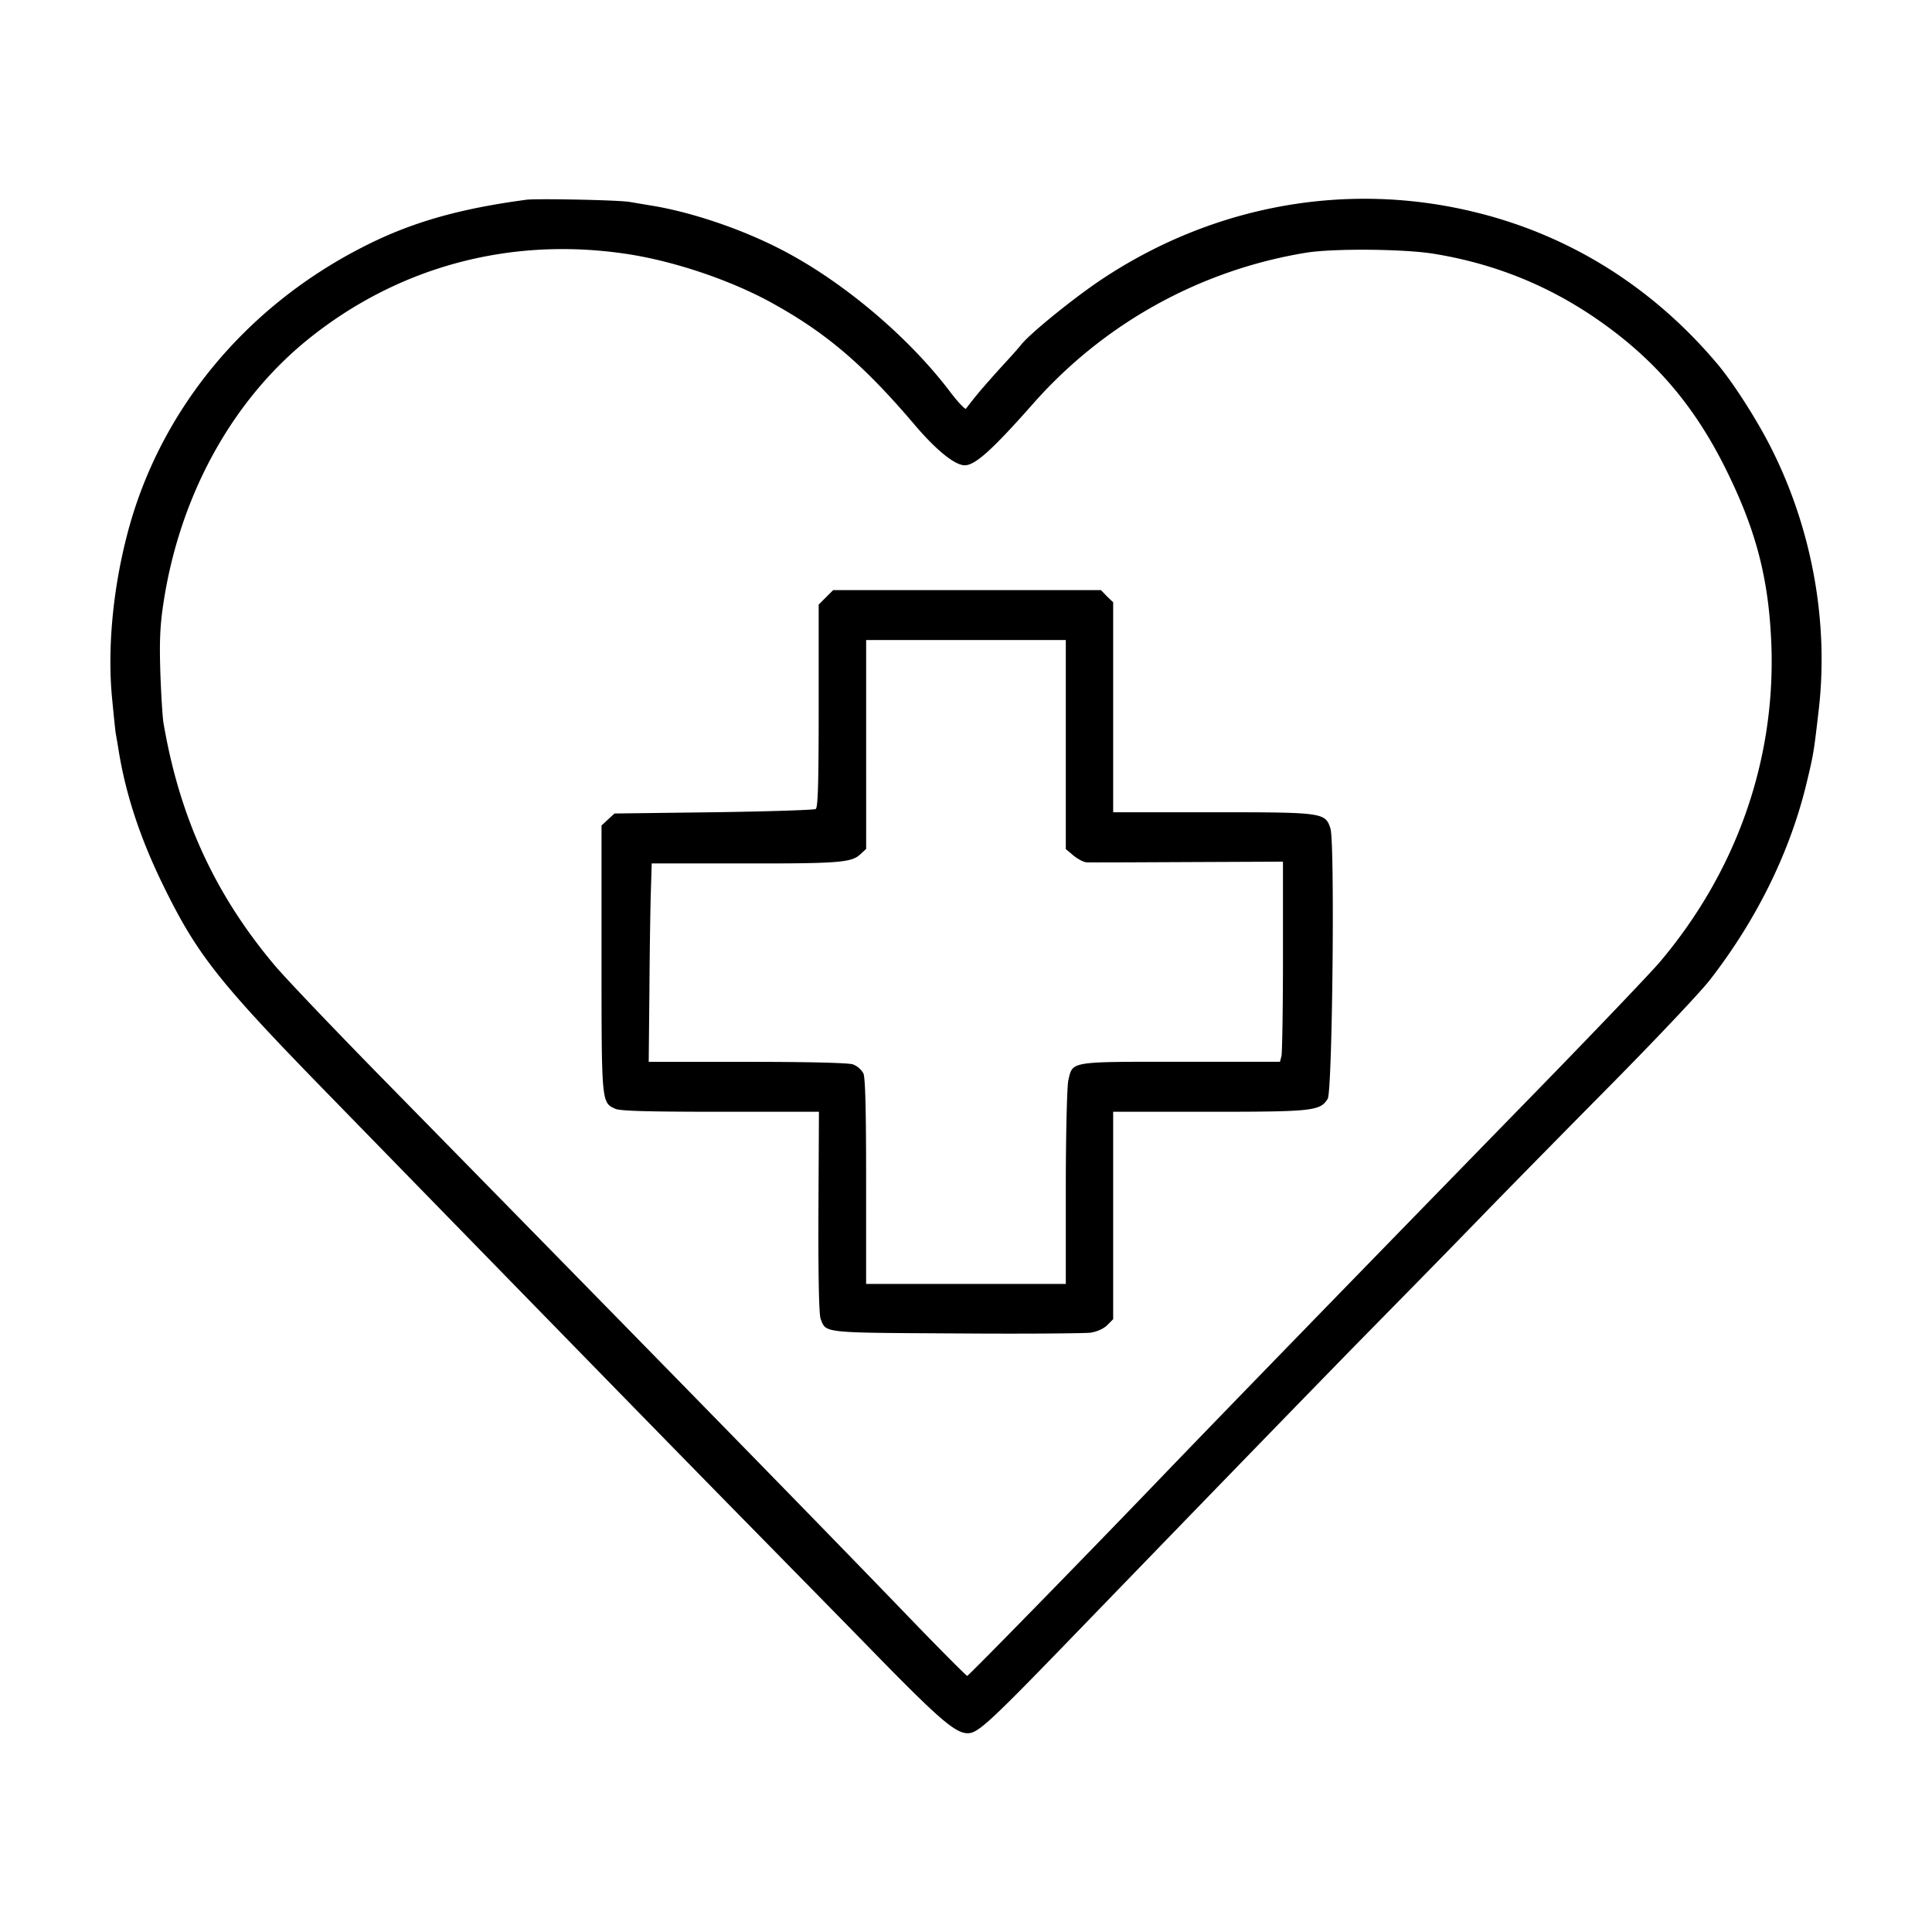
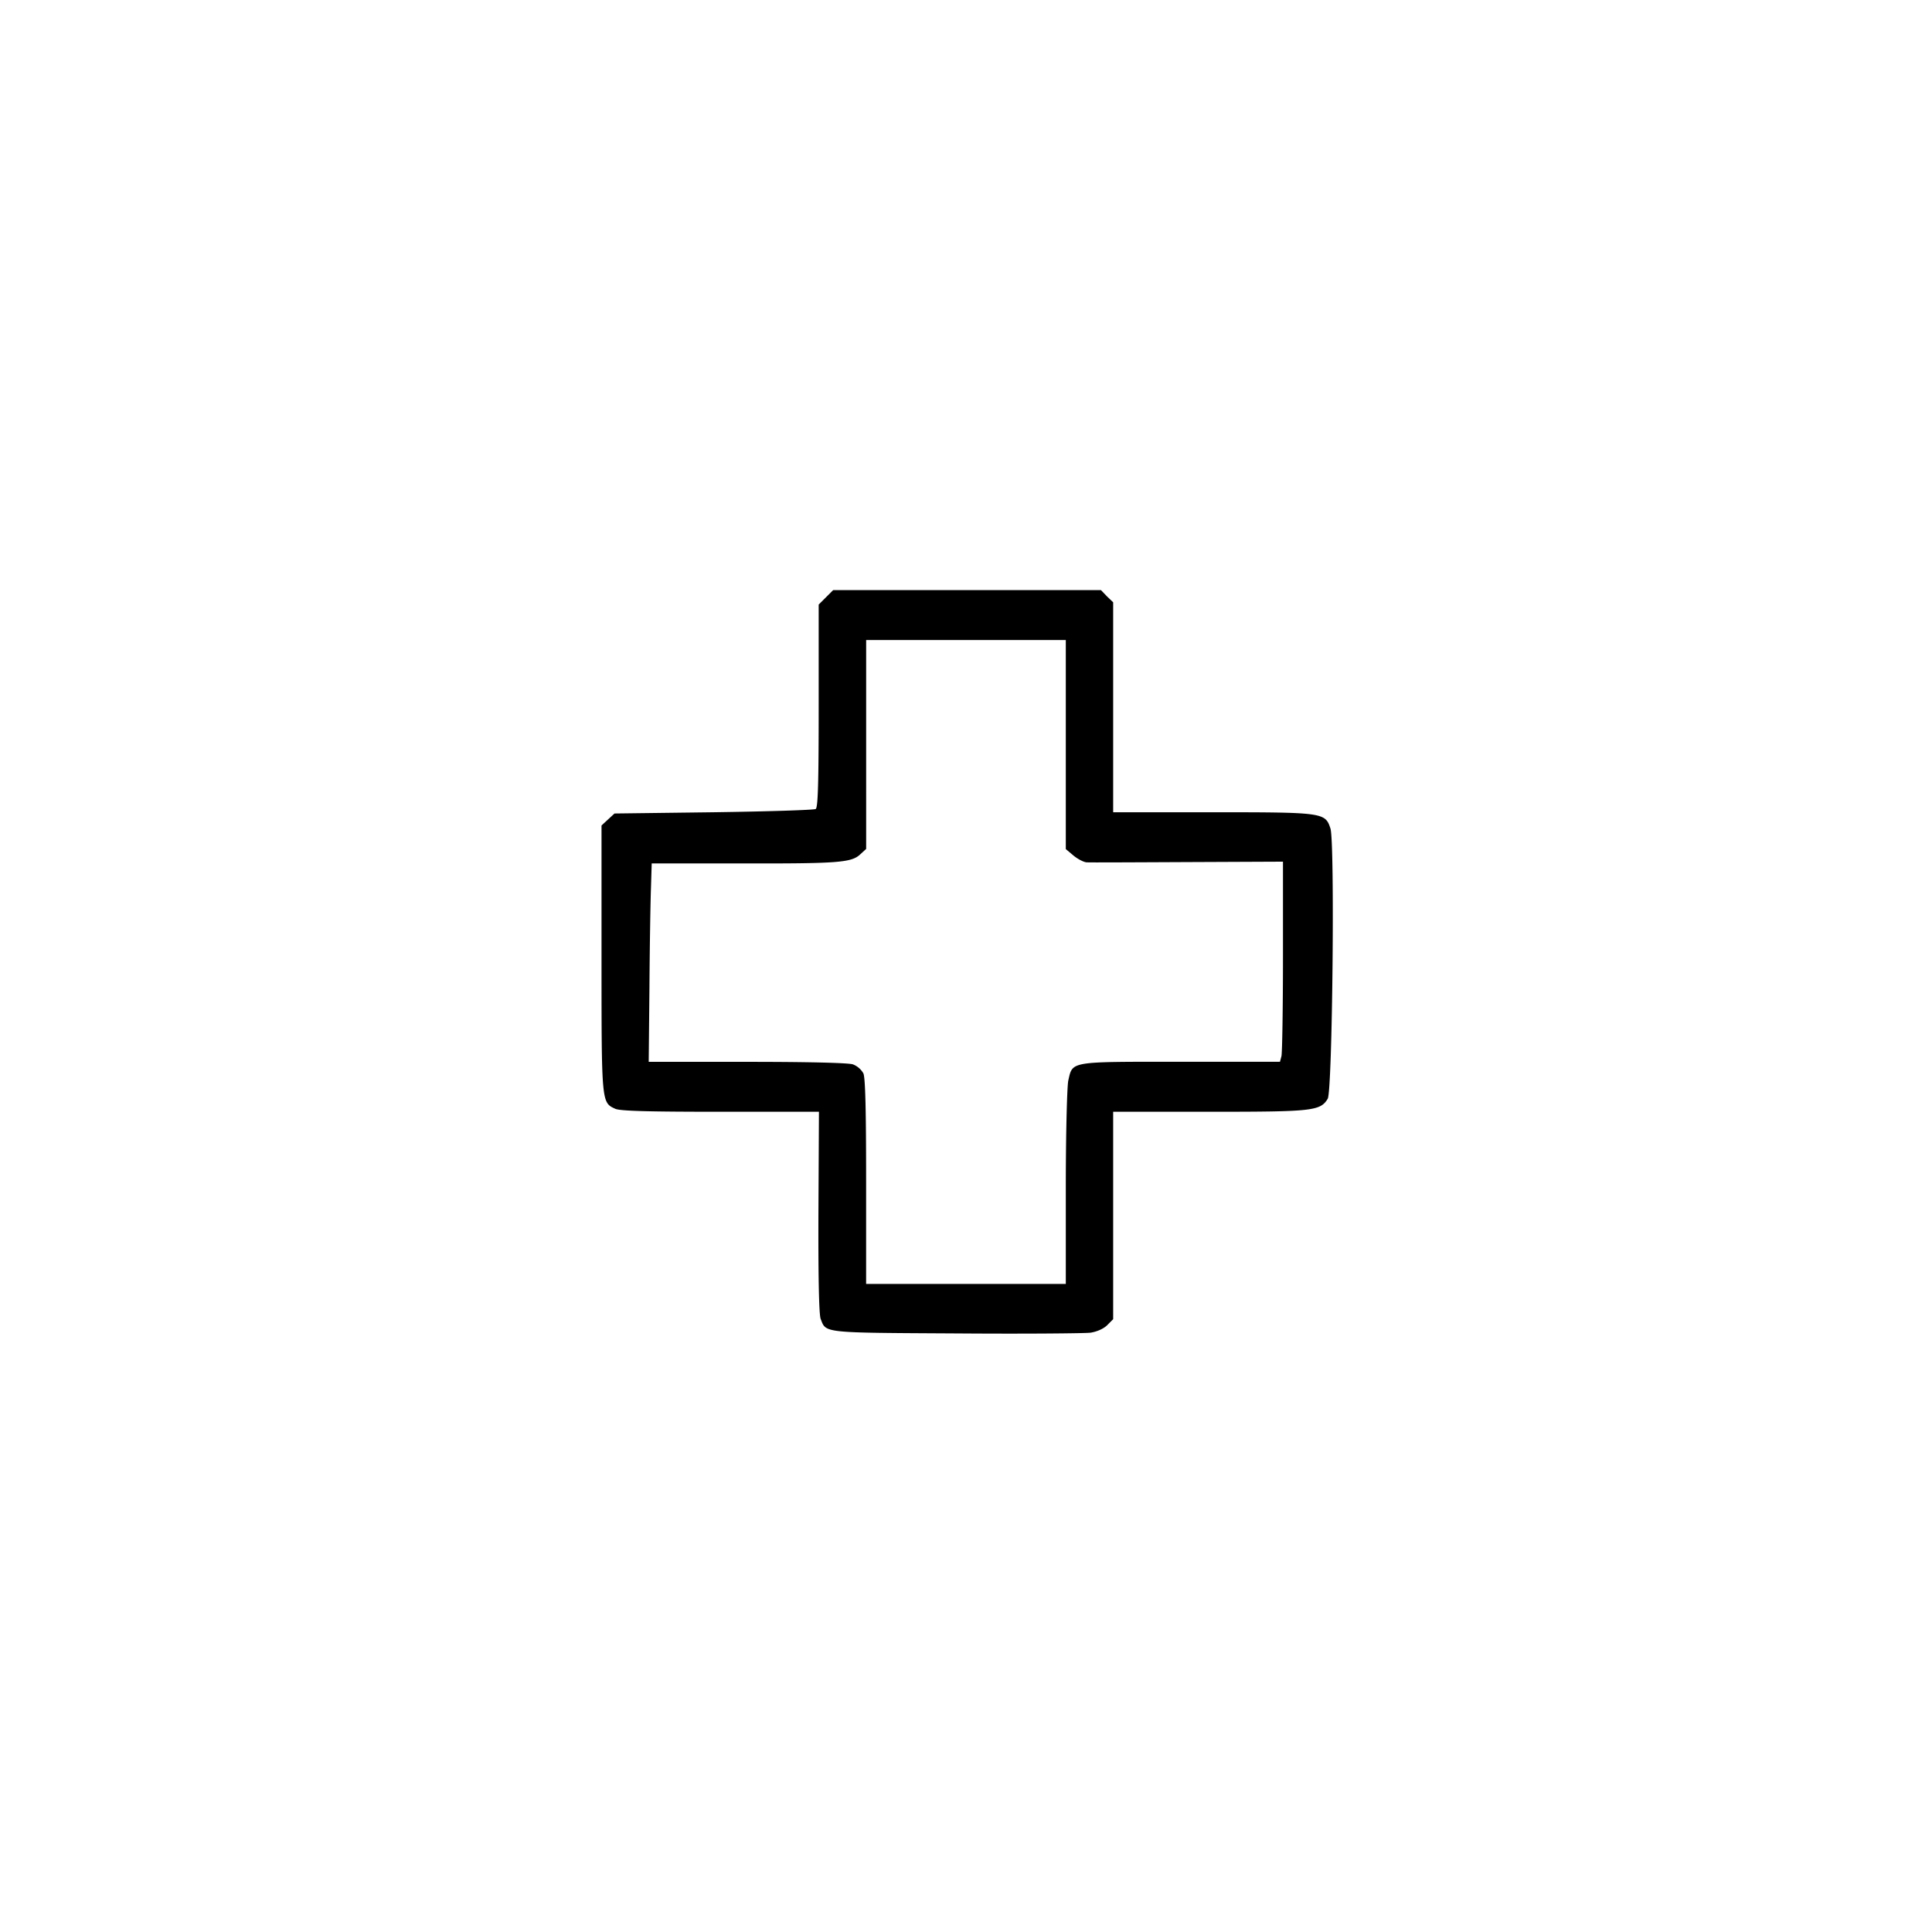
<svg xmlns="http://www.w3.org/2000/svg" viewBox="0 0 1024 1024" data-name="Ebene 1" id="Ebene_1">
-   <path d="M279.13,105.85c-35.72,4.76-61.38,12-86.92,25.13C129.5,163,84.13,218.3,67.32,283.65c-7.4,28.58-10.31,59.14-8.07,84.81.93,9.79,1.86,18.92,2.12,20.37s.93,5.29,1.46,8.6c3.7,23.29,11.51,47.1,23.81,72.1,17.6,36,29.11,50.67,84.27,107.3C284.16,693,364.2,775,397.54,808.88c20.37,20.77,51.73,52.65,69.59,71,31,31.62,39.42,38.77,45.78,38.77,5.55,0,11.5-5.56,60.59-56.36,80.17-82.82,127.14-131.24,157.3-161.94,17.6-17.86,42.07-42.86,54.37-55.56s42.74-43.66,67.61-68.8,49-50.67,53.71-56.88C931.36,487,949,451,957.69,414.37c3.57-14.82,3.71-16,6.35-38.77,5.16-46-3.57-94.72-24.87-137.32-7.41-14.95-20.64-35.72-29.37-45.91-34.27-40.48-78.19-67.87-128.33-80-67.87-16.54-138.91-3.57-198.18,36.12-14.95,10.05-37.71,28.57-42.21,34.39-1.58,2-6,6.88-9.65,10.85s-9.53,10.59-12.84,14.55-6.21,7.81-6.61,8.34-4.23-3.44-8.34-8.86c-22-29.11-56.88-58.61-89.43-75.41-20.64-10.72-46.7-19.58-67.6-23.16-4.77-.79-10.32-1.72-12.57-2.11C328.61,106,285,105.18,279.13,105.85Zm50.94,28.44c24.87,3.44,54.64,13.23,77,25.14,30,16.27,50.14,33.2,78.18,66.28,11.12,13,20.91,20.9,26.07,20.9,5.55,0,14.55-8.07,36.51-32.94A245.79,245.79,0,0,1,691.9,134c14.16-2.39,52-2.12,68.14.52,36.78,6,69.32,20.38,99.09,44.06,23.42,18.65,41.14,40.88,55.56,70,16.41,33.07,23,59,24.22,94.59,1.85,60.59-18.79,118.94-59.14,166.69-5.29,6.22-38.77,41.28-74.62,77.93C707.38,688.09,649.3,747.89,618.48,779.91,574.16,826.08,513.3,888.26,512.64,888.26c-.4,0-11.91-11.51-25.53-25.54-50.28-52.25-129.92-133.62-285.9-292.64-25-25.53-50.27-52-56-58.87-31.62-37.71-50.14-78.46-58.61-128.33-.4-2.52-1.19-14.16-1.59-25.8-.53-16.27-.26-24.74,1.46-36.38,8.46-57.29,36.12-108,76.86-140.9C210.6,141.7,269.21,125.69,330.07,134.29Z" />
  <path d="M437.76,316.6l-3.84,3.83v53.72c0,41.41-.39,53.84-1.58,54.64-.93.53-25.41,1.32-54.25,1.72l-52.39.66-3.44,3.17-3.44,3.18v70.64c0,76.61,0,76.21,7.28,79.52,2.51,1.19,18,1.58,55.7,1.58h52.26l-.27,53.19c-.13,33.47.27,54.5,1.19,56.62,2.91,7.54.53,7.28,71.57,7.67,36.12.27,68.27,0,71.45-.39,3.44-.53,7-2.12,8.86-4L590,699.2V589.26H641c54.64,0,58.74-.39,62.71-6.88,2.51-4.1,3.84-136,1.45-143.27-2.77-8.47-3.7-8.6-62.84-8.6H590V319.24l-3.3-3.17-3.18-3.31H441.6Zm127.14,78v55.44l4.1,3.44c2.25,1.85,5.29,3.44,6.88,3.57s25.66,0,53.58-.13L680,456.7v50.14c0,27.52-.4,51.33-.8,52.92l-.79,3H625.76c-59.27,0-57.16-.39-59.54,9.93-.66,2.91-1.32,28.31-1.32,56.49v51.33H459.06V626.31c0-37.58-.4-55.17-1.46-57.42a11,11,0,0,0-5.55-4.76c-2.52-.8-23.15-1.33-56.1-1.33H343.83l.39-39.42c.14-21.57.53-45.25.8-52.52l.4-13.23H392c52.13.13,59.27-.4,63.9-4.77l3.18-2.91V339.22H564.9Z" />
</svg>